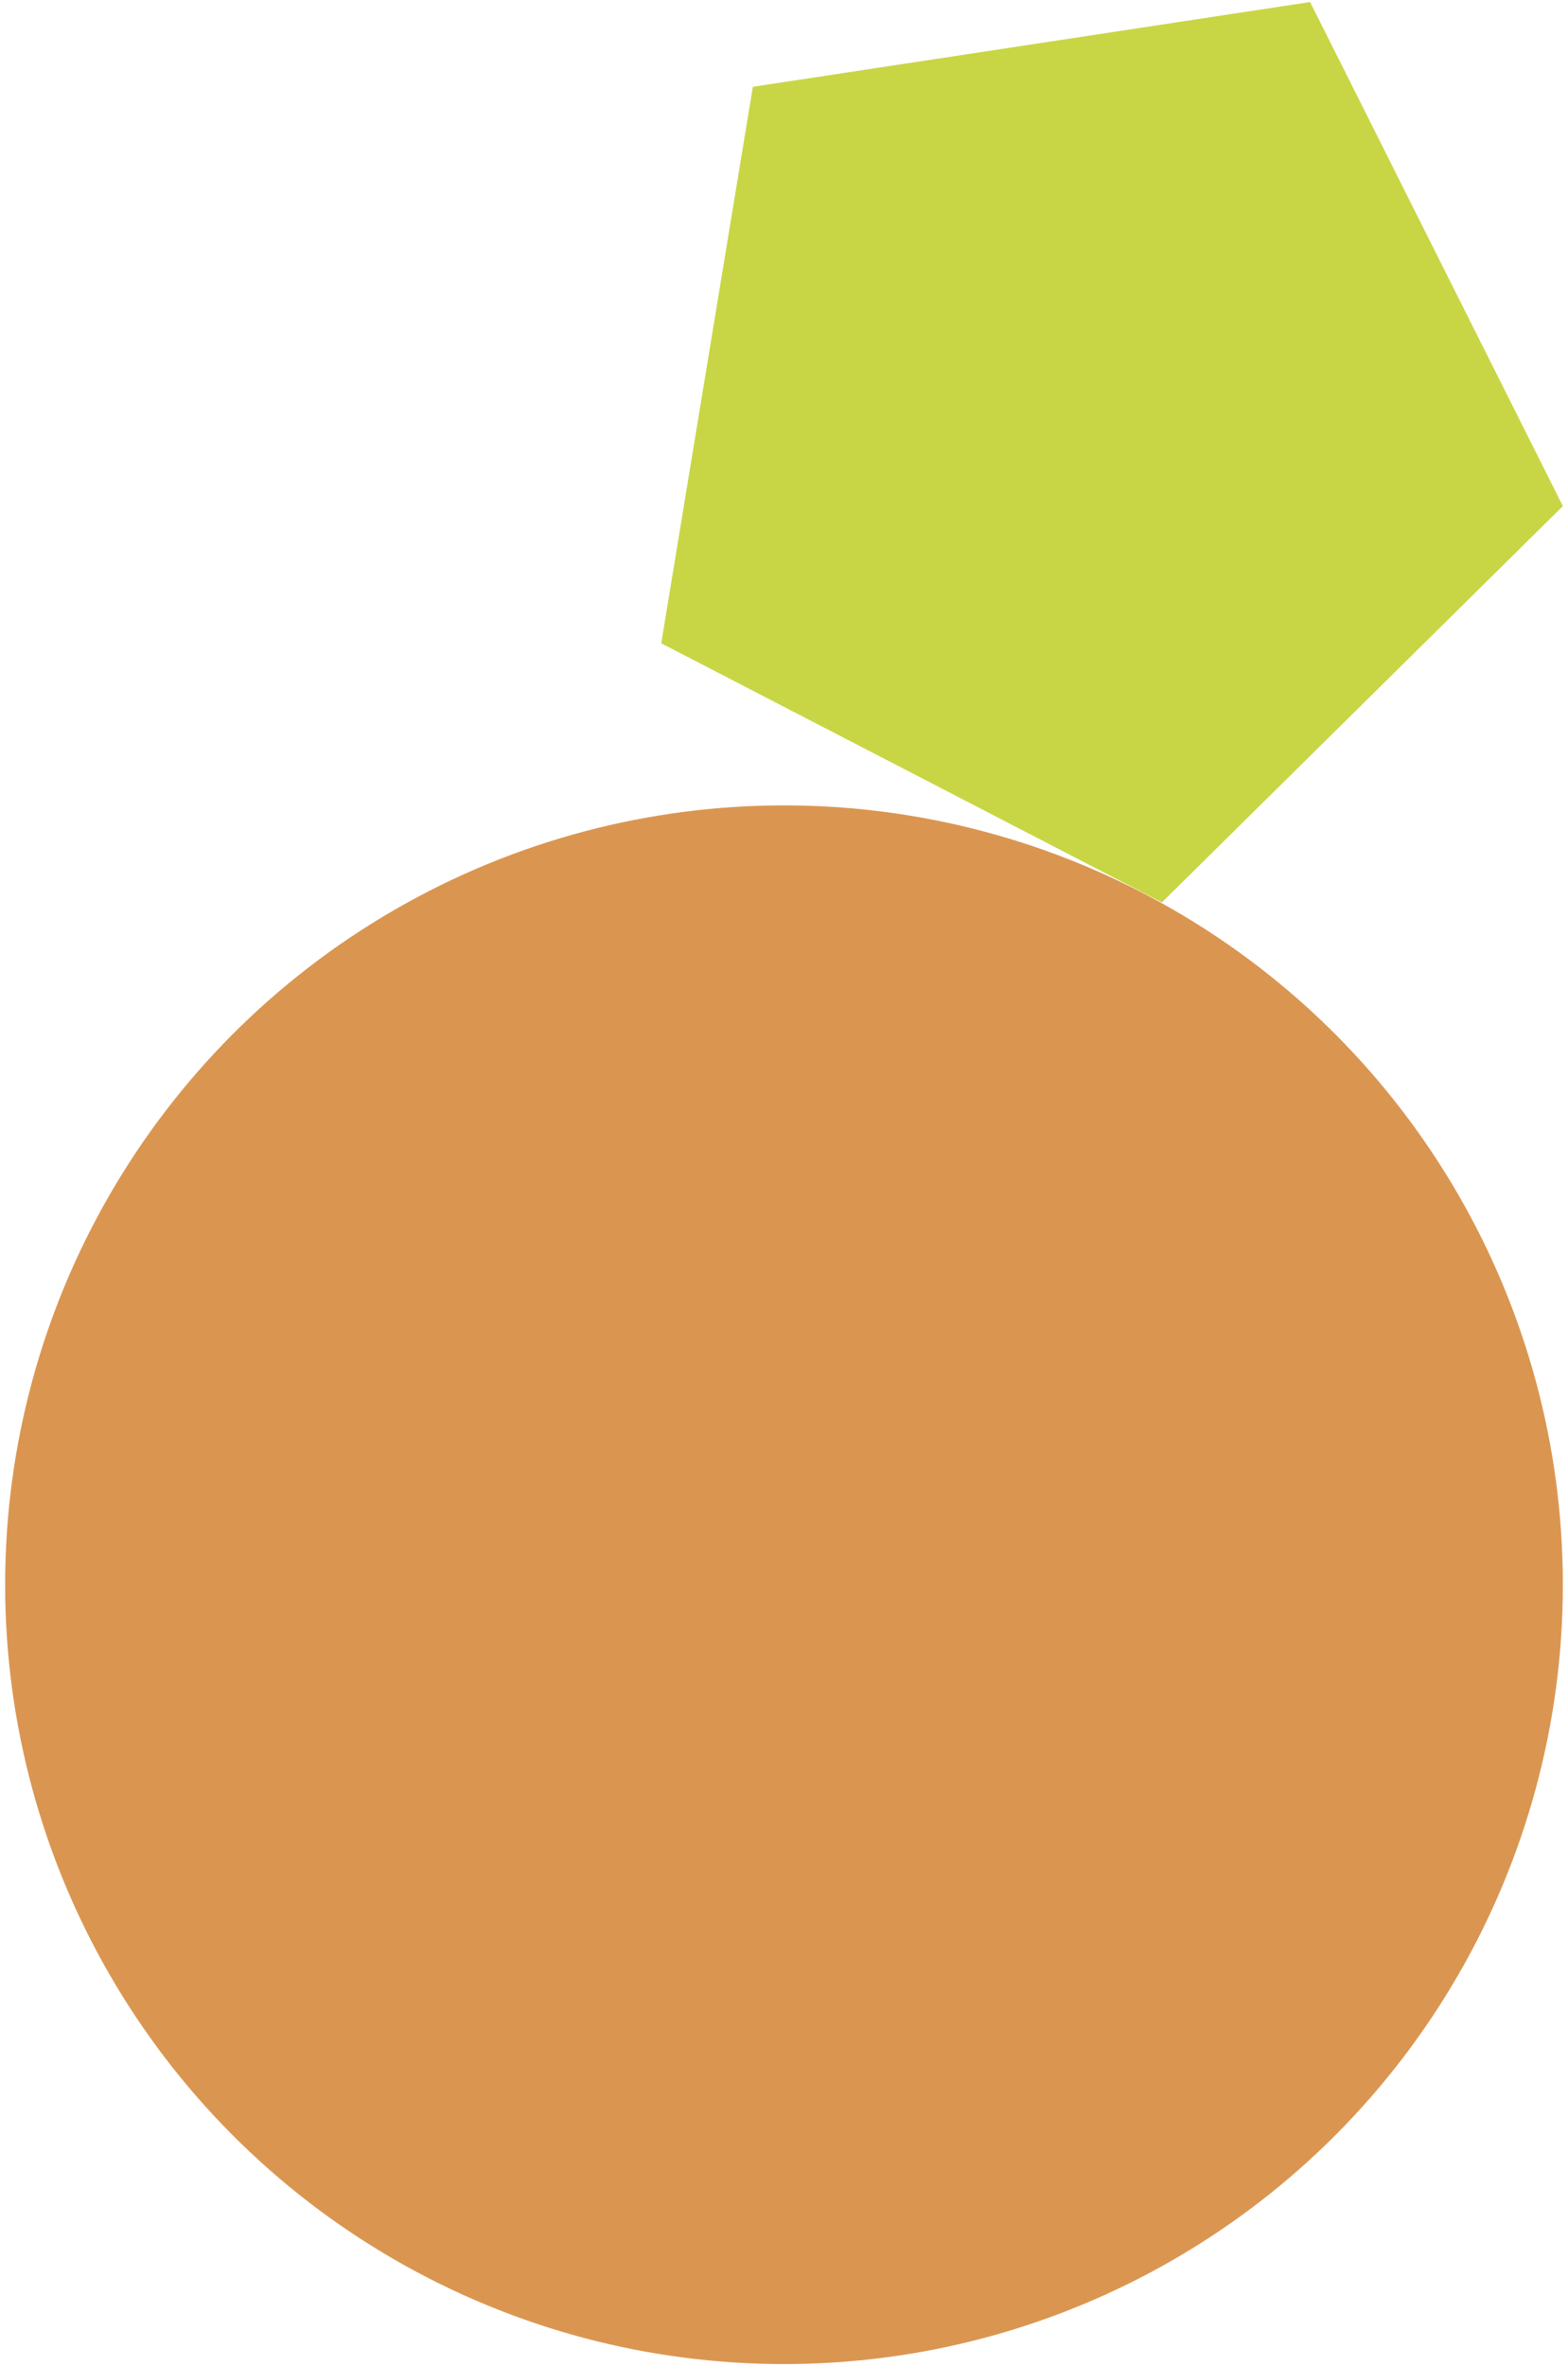
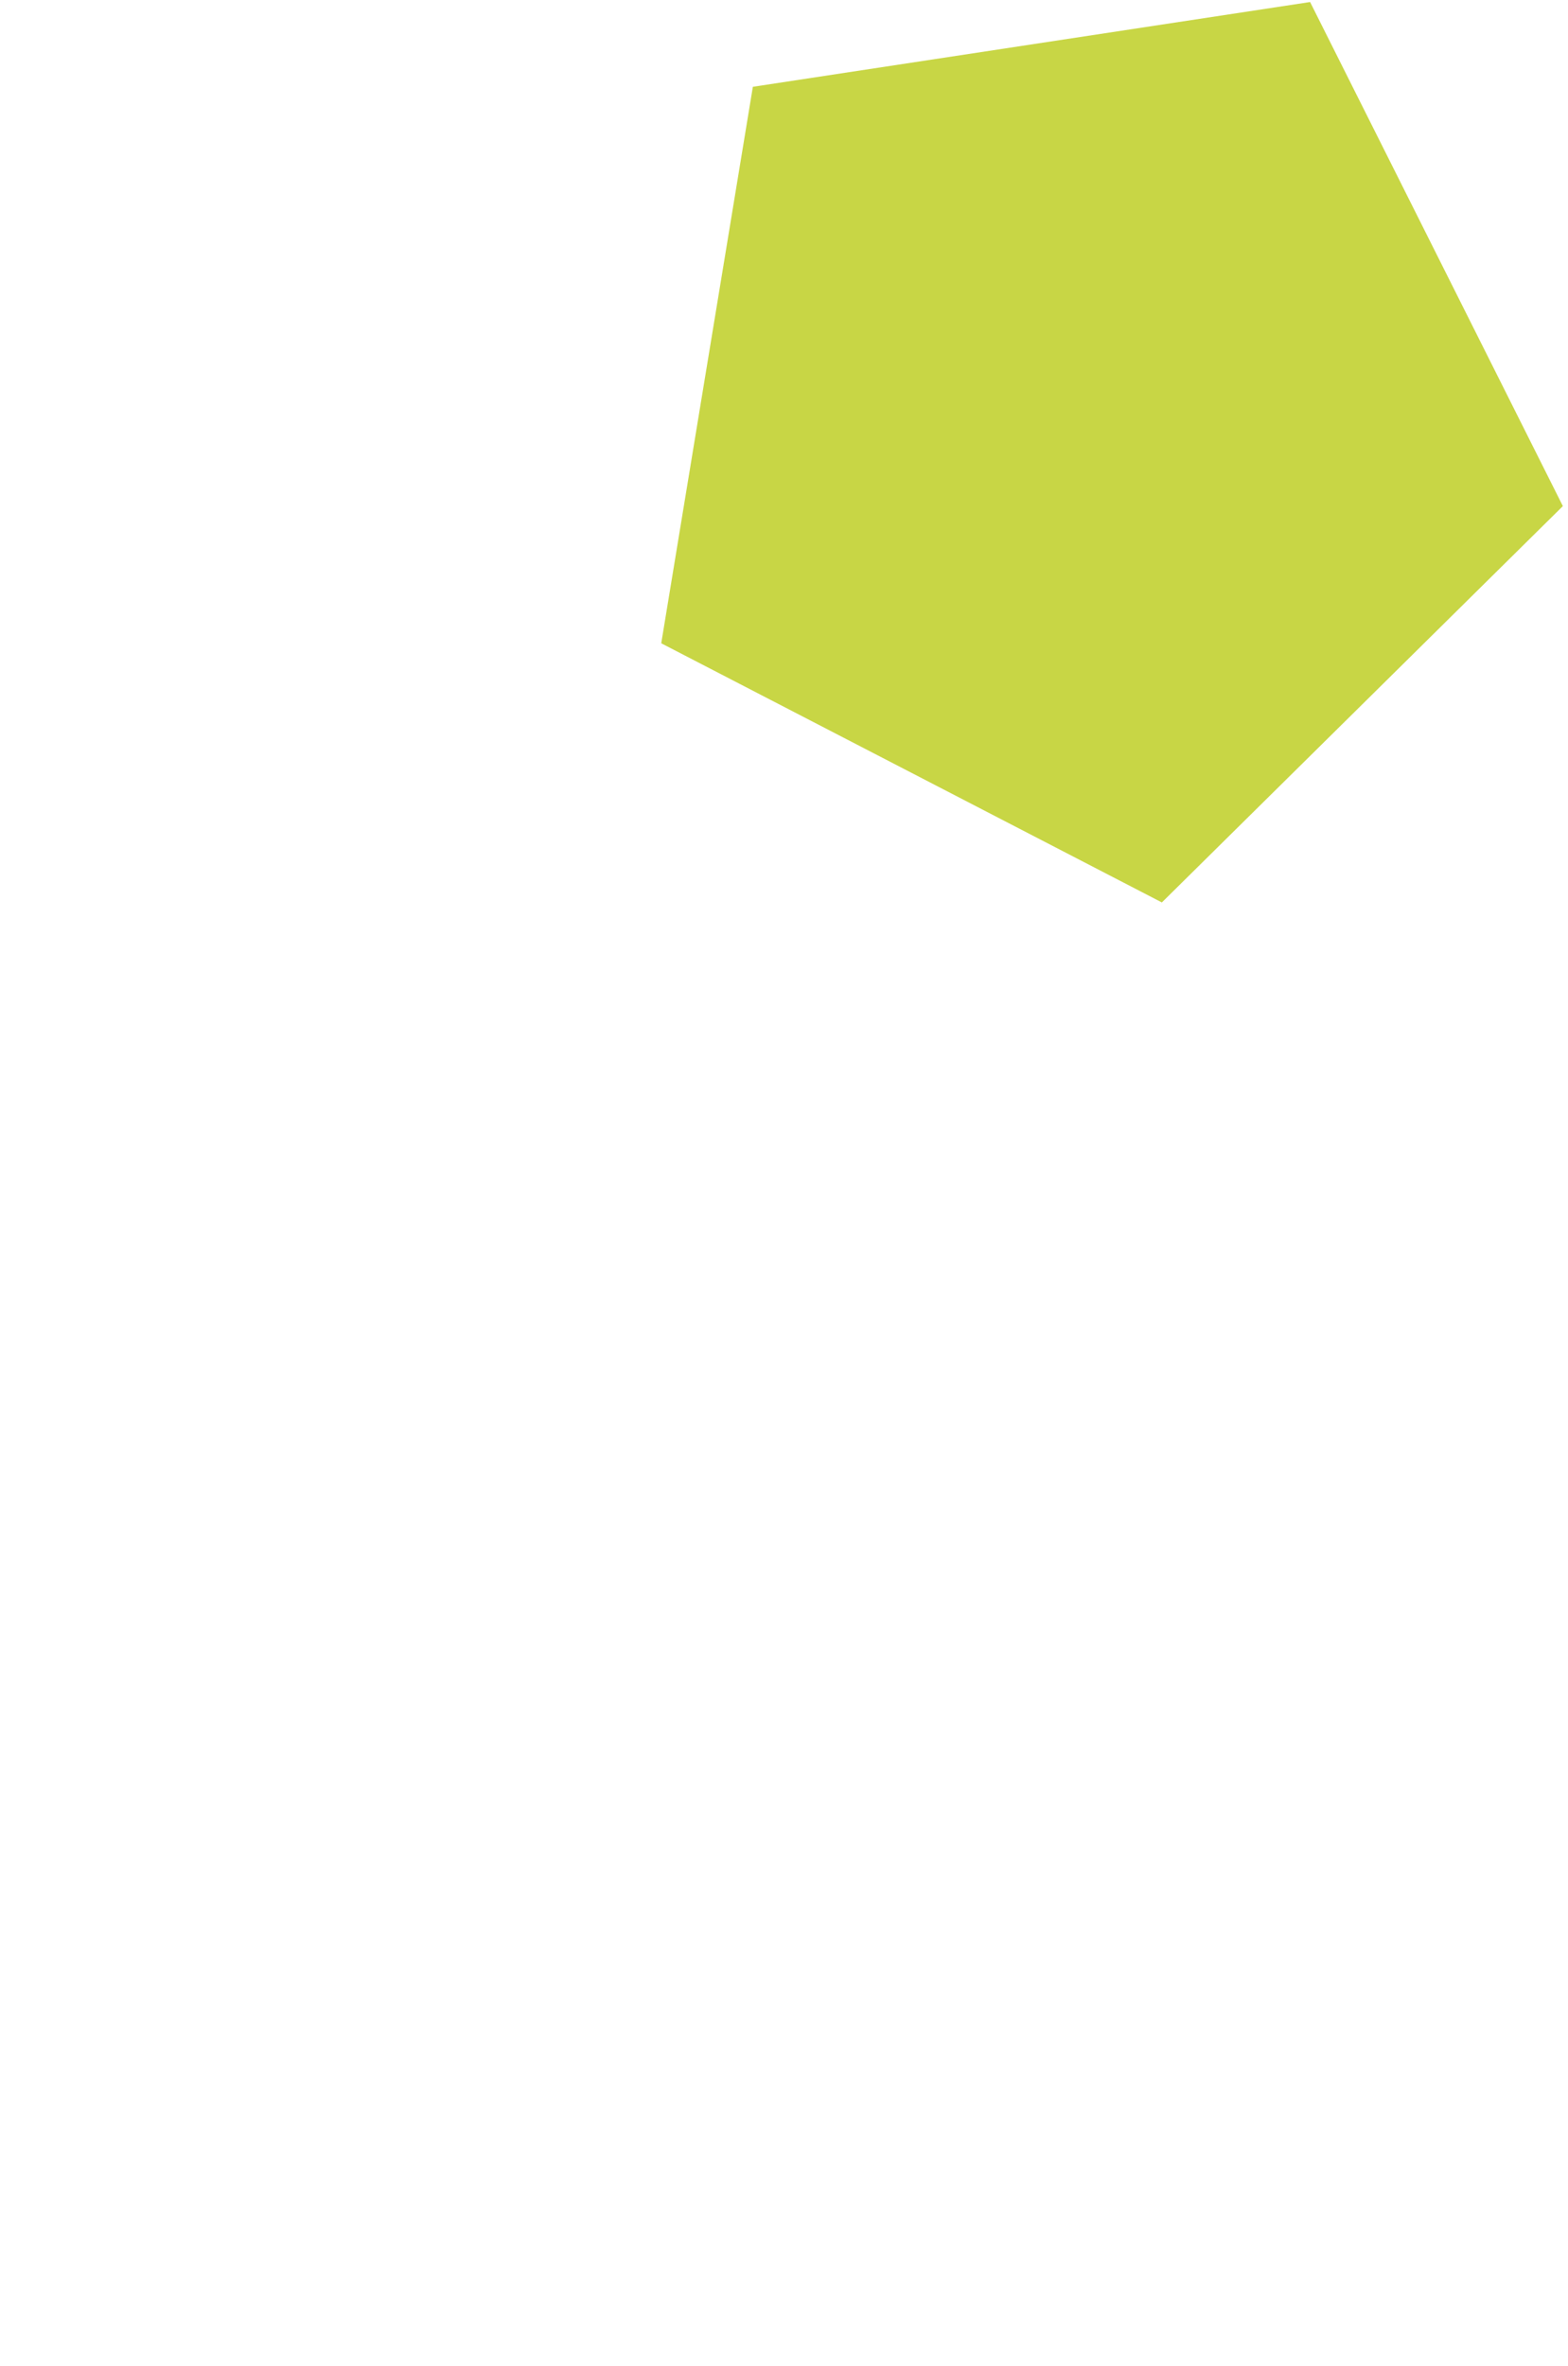
<svg xmlns="http://www.w3.org/2000/svg" version="1.1" id="Capa_1" x="0px" y="0px" width="124px" height="187px" viewBox="0 0 124 187" enable-background="new 0 0 124 187" xml:space="preserve">
  <g>
-     <circle fill="#DA9651" cx="62" cy="125.246" r="61.594" />
    <polygon fill="#C8D645" points="52.292,50.841 59.537,6.86 103.604,0.16 123.594,39.999 91.882,71.322  " />
  </g>
</svg>